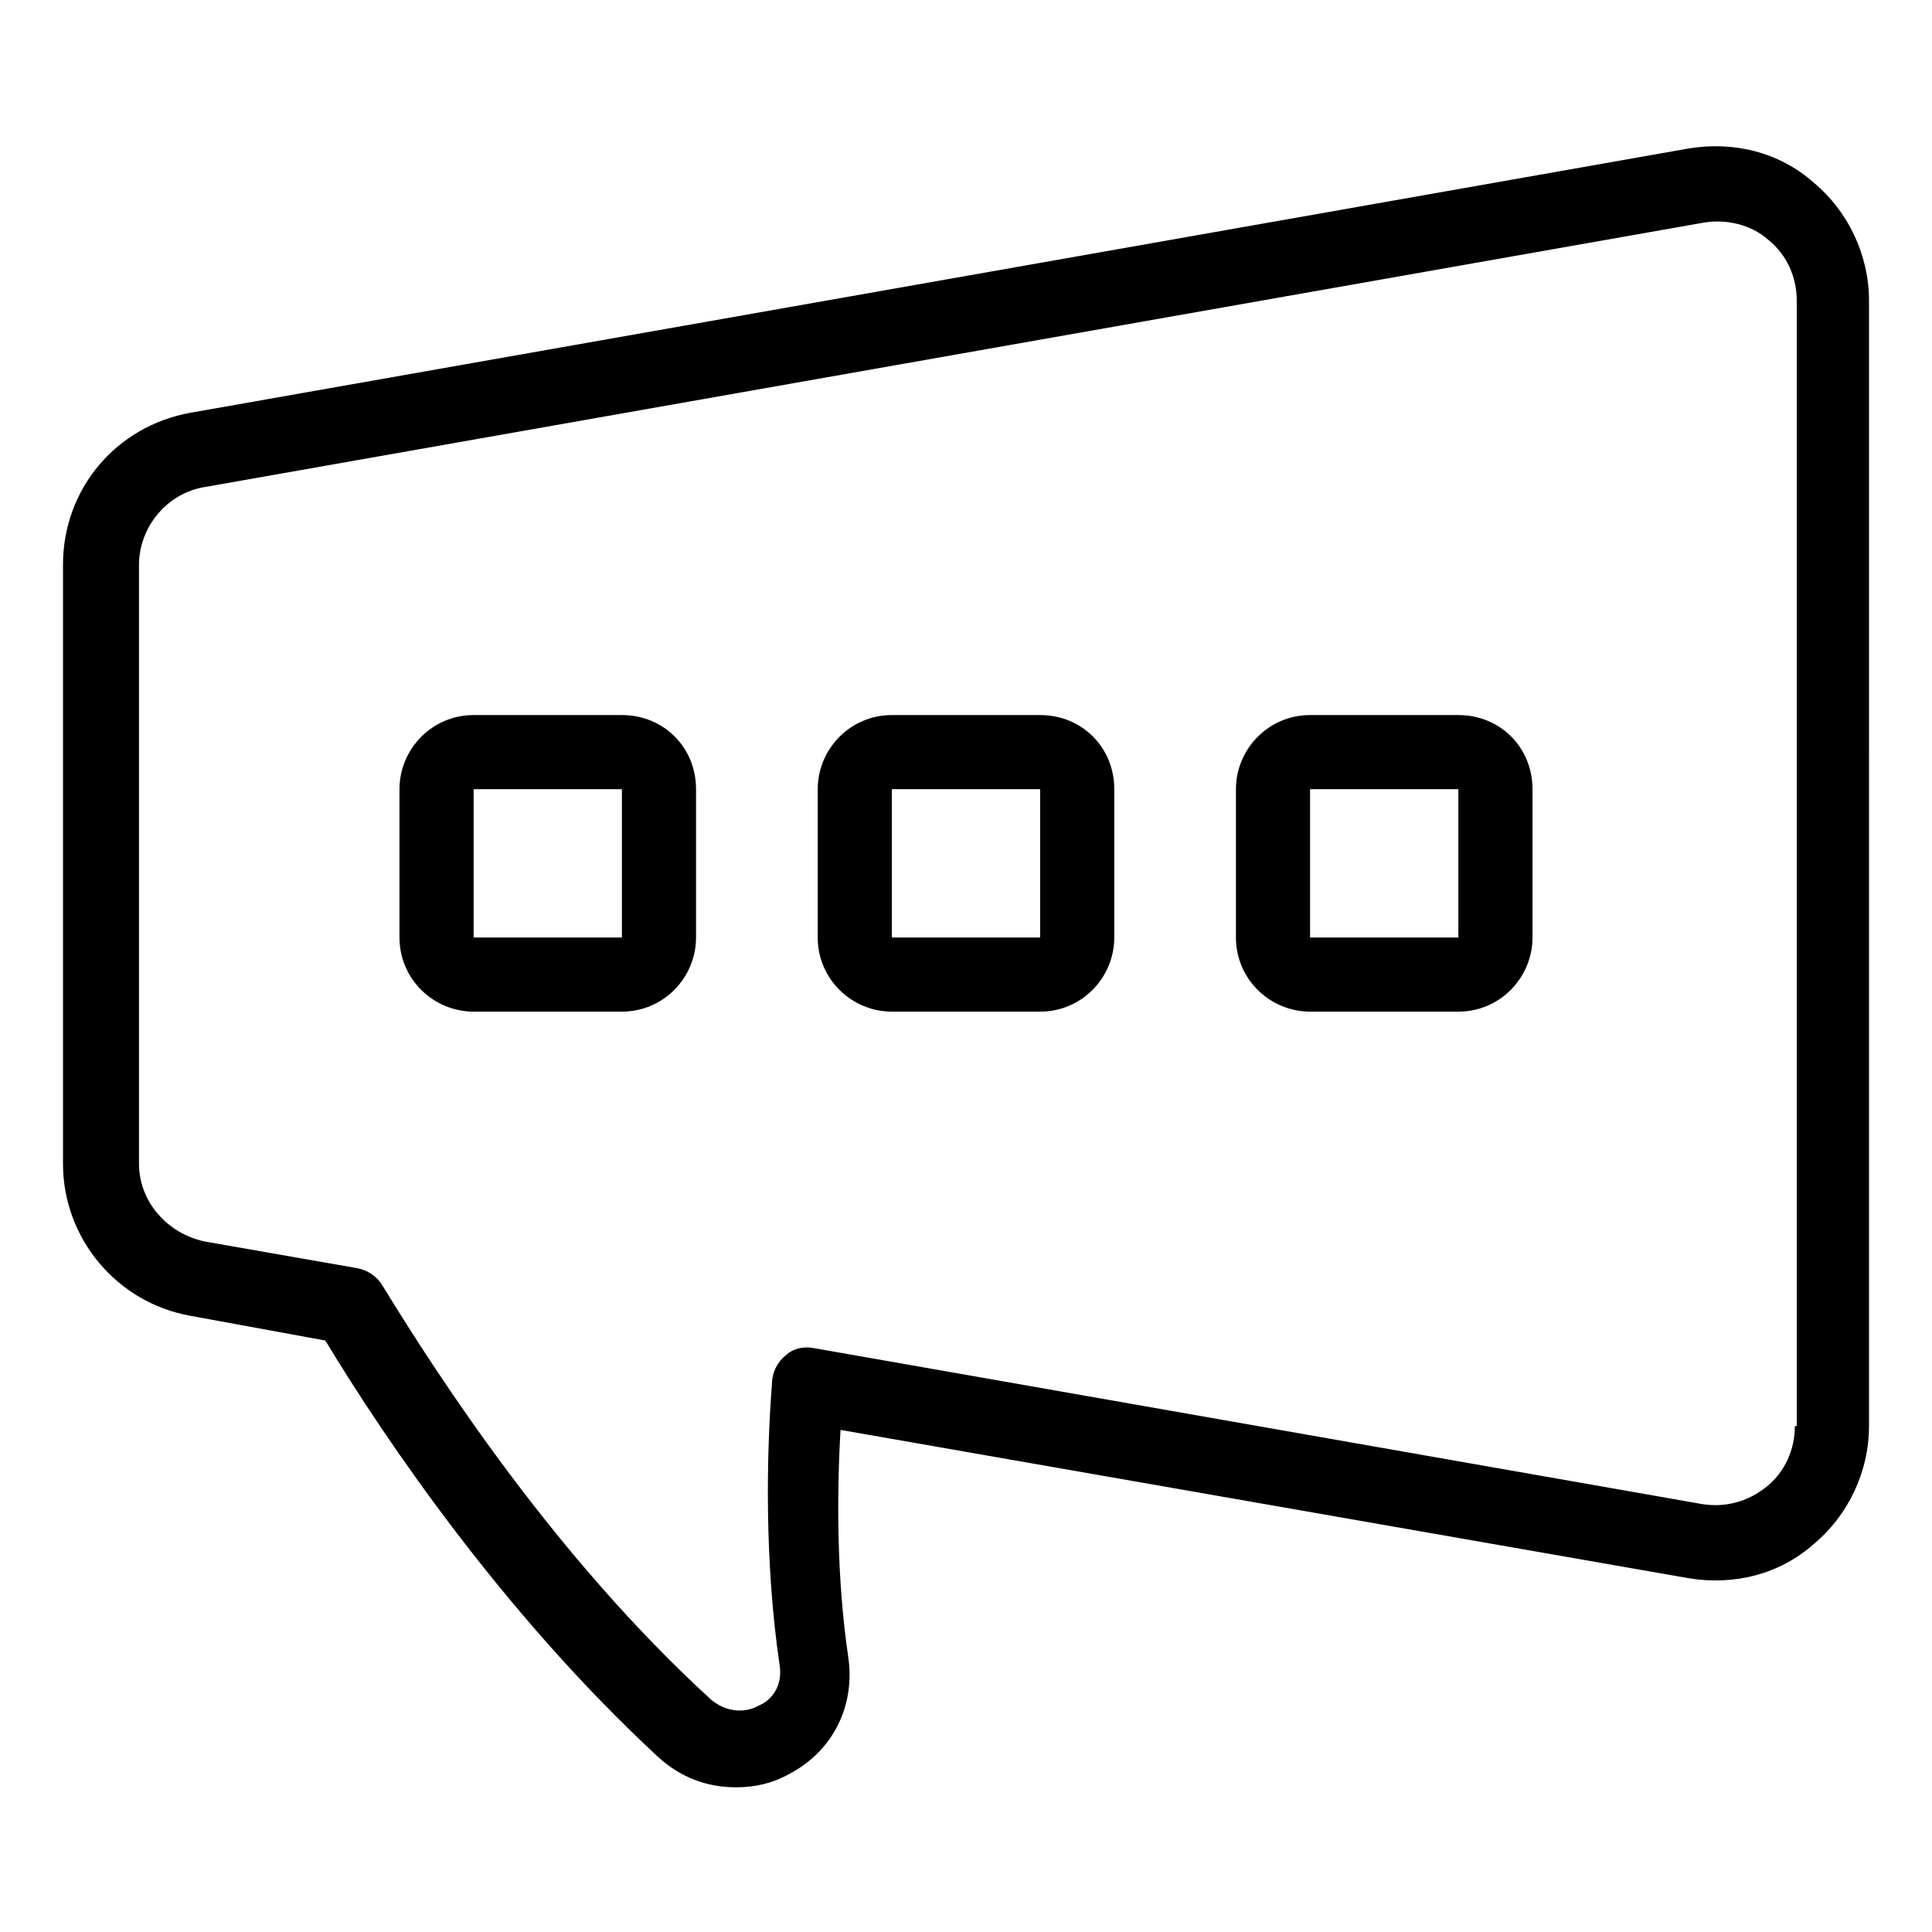
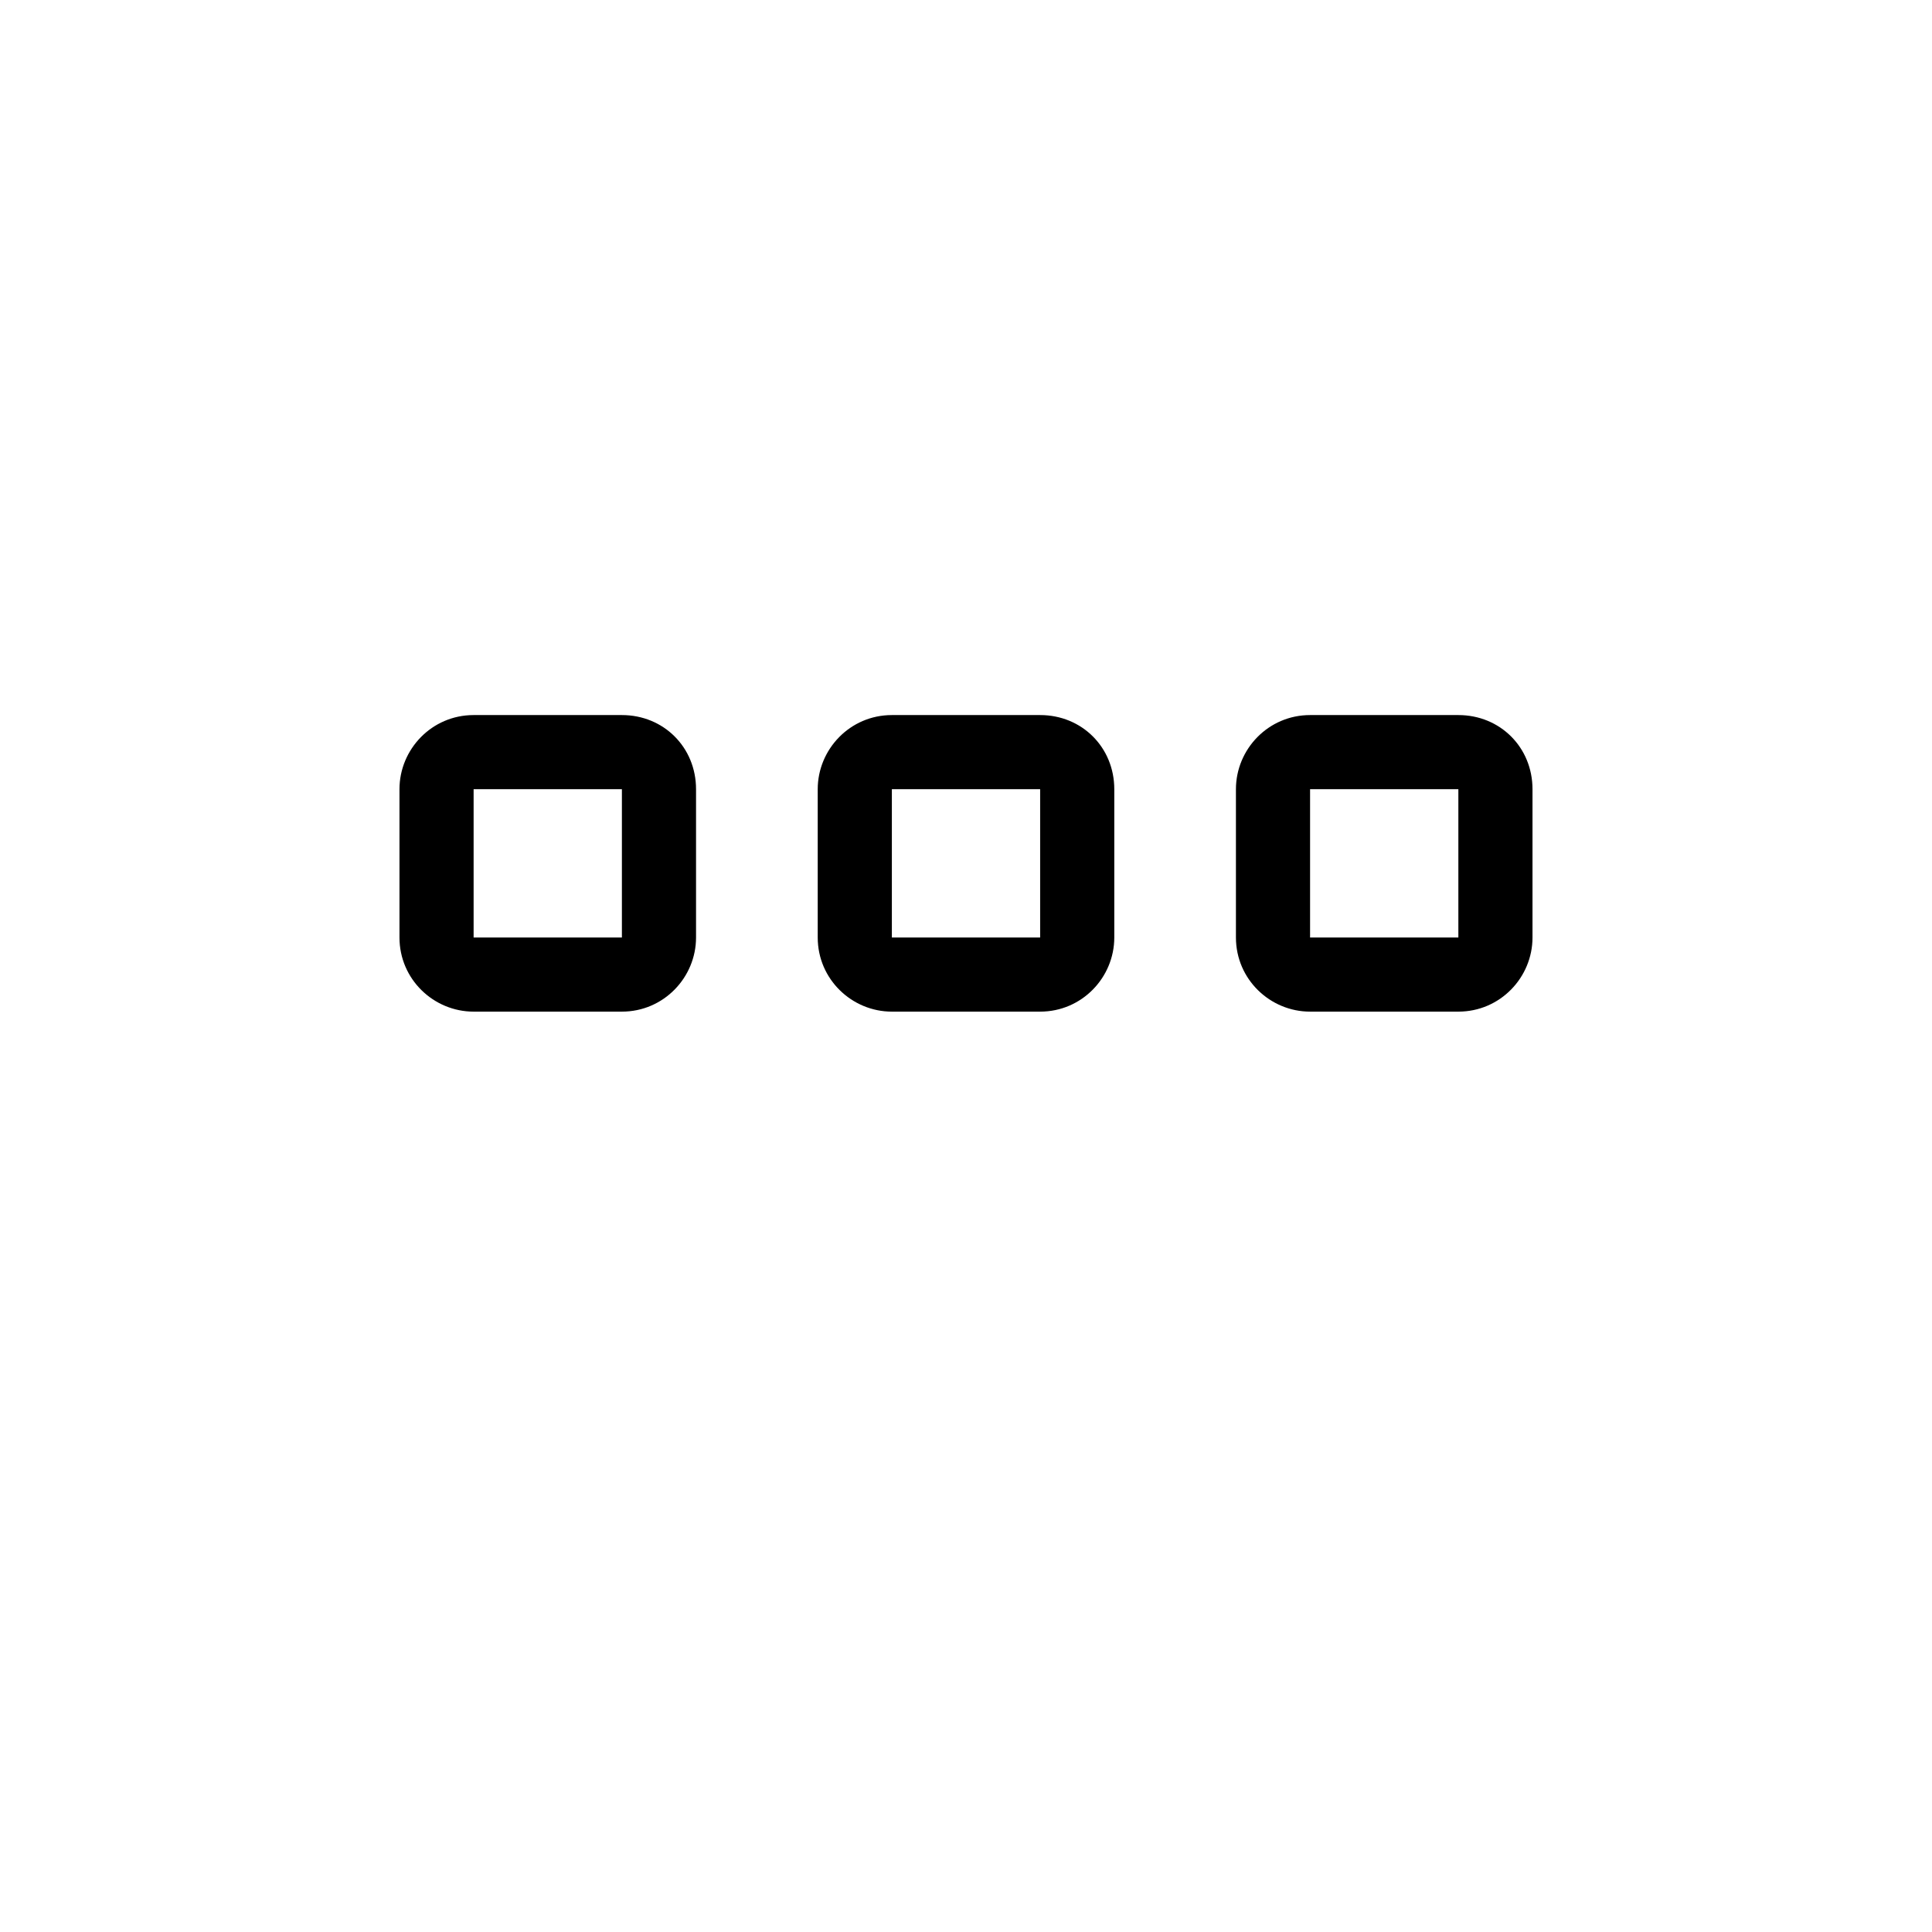
<svg xmlns="http://www.w3.org/2000/svg" fill="#000000" width="800px" height="800px" version="1.1" viewBox="144 144 512 512">
  <g>
-     <path d="m624.7 192.43c-9.07-8.062-21.16-11.086-33.254-9.07l-397 70.031c-19.648 3.527-33.754 20.152-33.754 40.305v158.7c0 19.648 14.105 36.777 33.754 40.305l35.77 6.551c16.121 26.703 47.359 72.547 88.168 110.34 6.047 5.543 13.098 8.062 20.656 8.062 5.039 0 9.574-1.008 14.105-3.527 11.586-6.047 17.633-18.137 15.617-31.234-3.023-20.656-3.023-42.32-2.016-59.953l224.7 39.293c12.09 2.016 24.184-1.008 33.25-9.07 9.07-7.559 14.609-19.145 14.609-31.234l0.004-298.26c0-12.09-5.543-23.68-14.609-31.234zm-5.039 329.49c0 6.047-2.519 12.09-7.559 16.121-5.039 4.031-11.082 5.543-17.129 4.535l-235.28-41.312c-2.519-0.504-5.543 0-7.559 2.016-2.016 1.512-3.527 4.535-3.527 7.055-1.512 19.145-2.016 47.863 2.016 75.066 1.008 7.055-4.031 10.078-5.543 10.578-1.512 1.008-7.055 3.023-12.594-1.512-41.312-37.785-72.043-85.145-87.16-109.83-1.512-2.519-4.031-4.031-6.551-4.535l-40.305-7.055c-10.078-2.016-17.633-10.578-17.633-20.656v-158.7c0-10.078 7.559-19.145 17.633-20.656l397-70.031c6.047-1.008 12.594 0.504 17.129 4.535 5.039 4.031 7.559 10.078 7.559 16.121l0.004 298.26z" />
    <path d="m308.81 333.5h-39.297c-11.082 0-19.648 9.07-19.648 19.648v39.297c0 11.082 9.07 19.648 19.648 19.648h39.297c11.082 0 19.648-9.07 19.648-19.648v-39.297c0-11.086-8.562-19.648-19.648-19.648zm-39.297 58.945v-39.297h39.297v39.297z" />
    <path d="m419.65 333.5h-39.297c-11.082 0-19.648 9.07-19.648 19.648v39.297c0 11.082 9.07 19.648 19.648 19.648h39.297c11.082 0 19.648-9.07 19.648-19.648v-39.297c0-11.086-8.566-19.648-19.648-19.648zm-39.297 58.945v-39.297h39.297v39.297z" />
    <path d="m530.48 333.5h-39.297c-11.082 0-19.648 9.07-19.648 19.648v39.297c0 11.082 9.07 19.648 19.648 19.648h39.297c11.082 0 19.648-9.07 19.648-19.648v-39.297c0-11.086-8.562-19.648-19.648-19.648zm-39.297 58.945v-39.297h39.297v39.297z" />
  </g>
</svg>